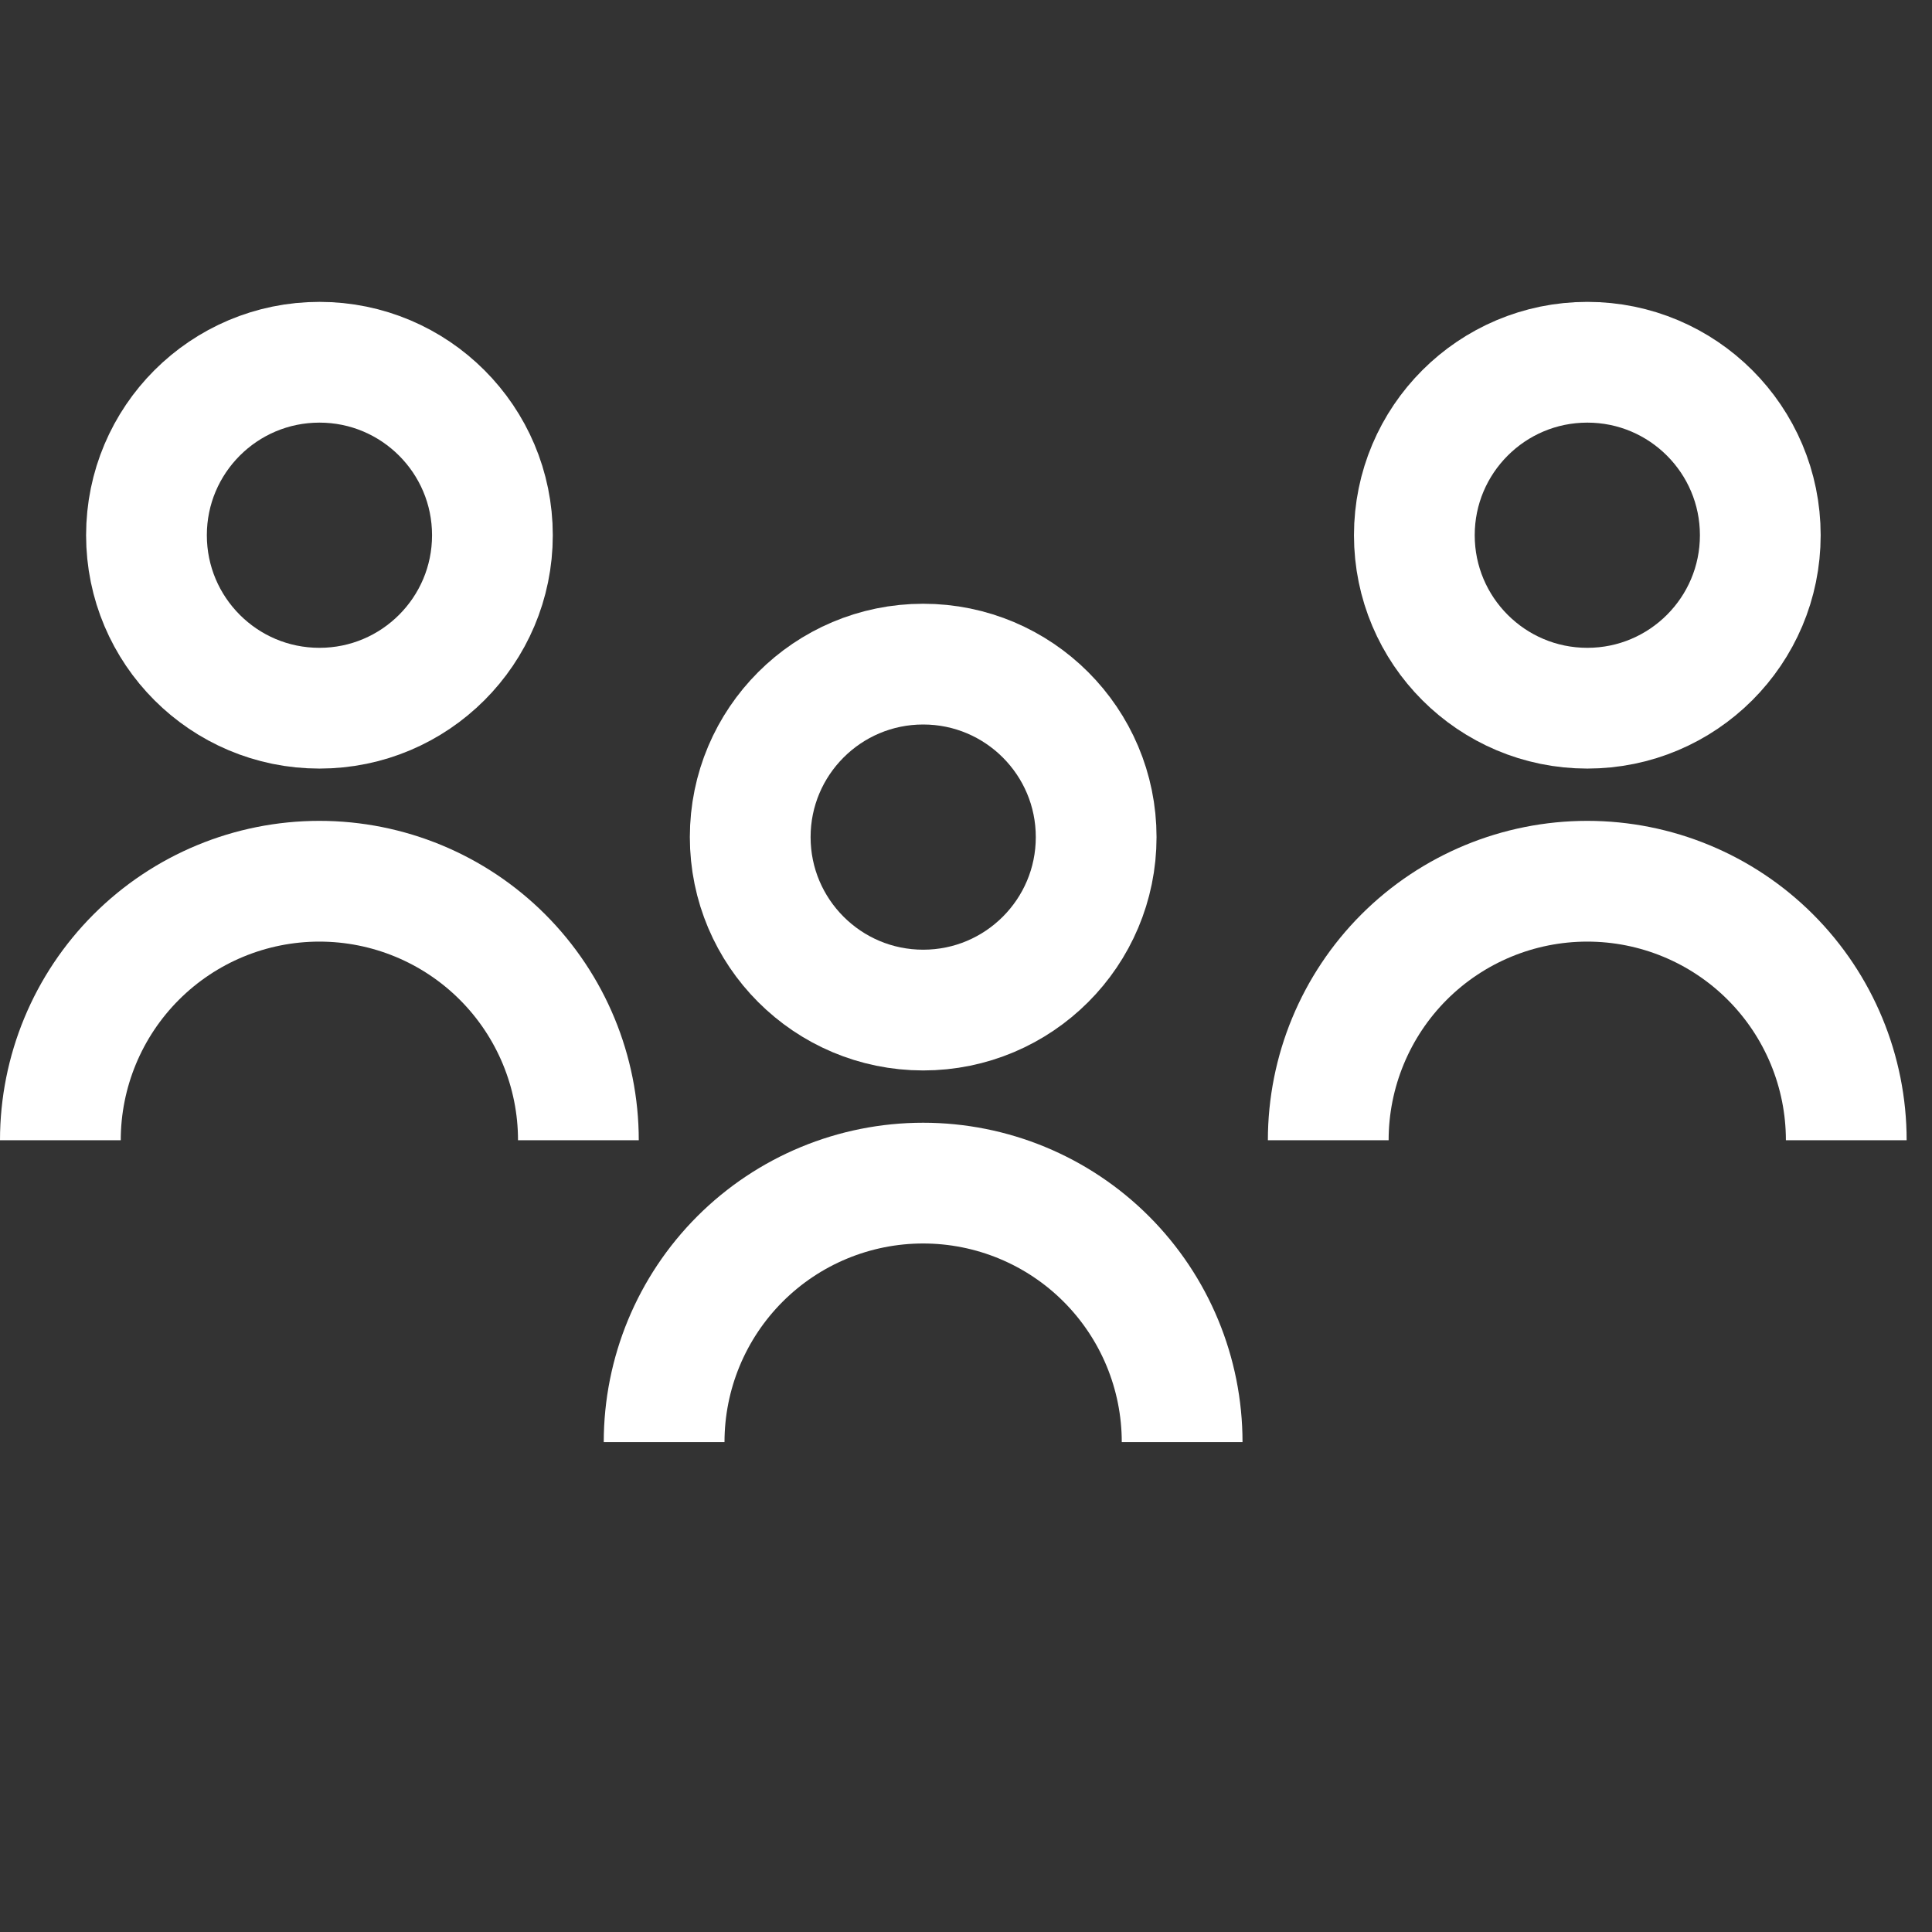
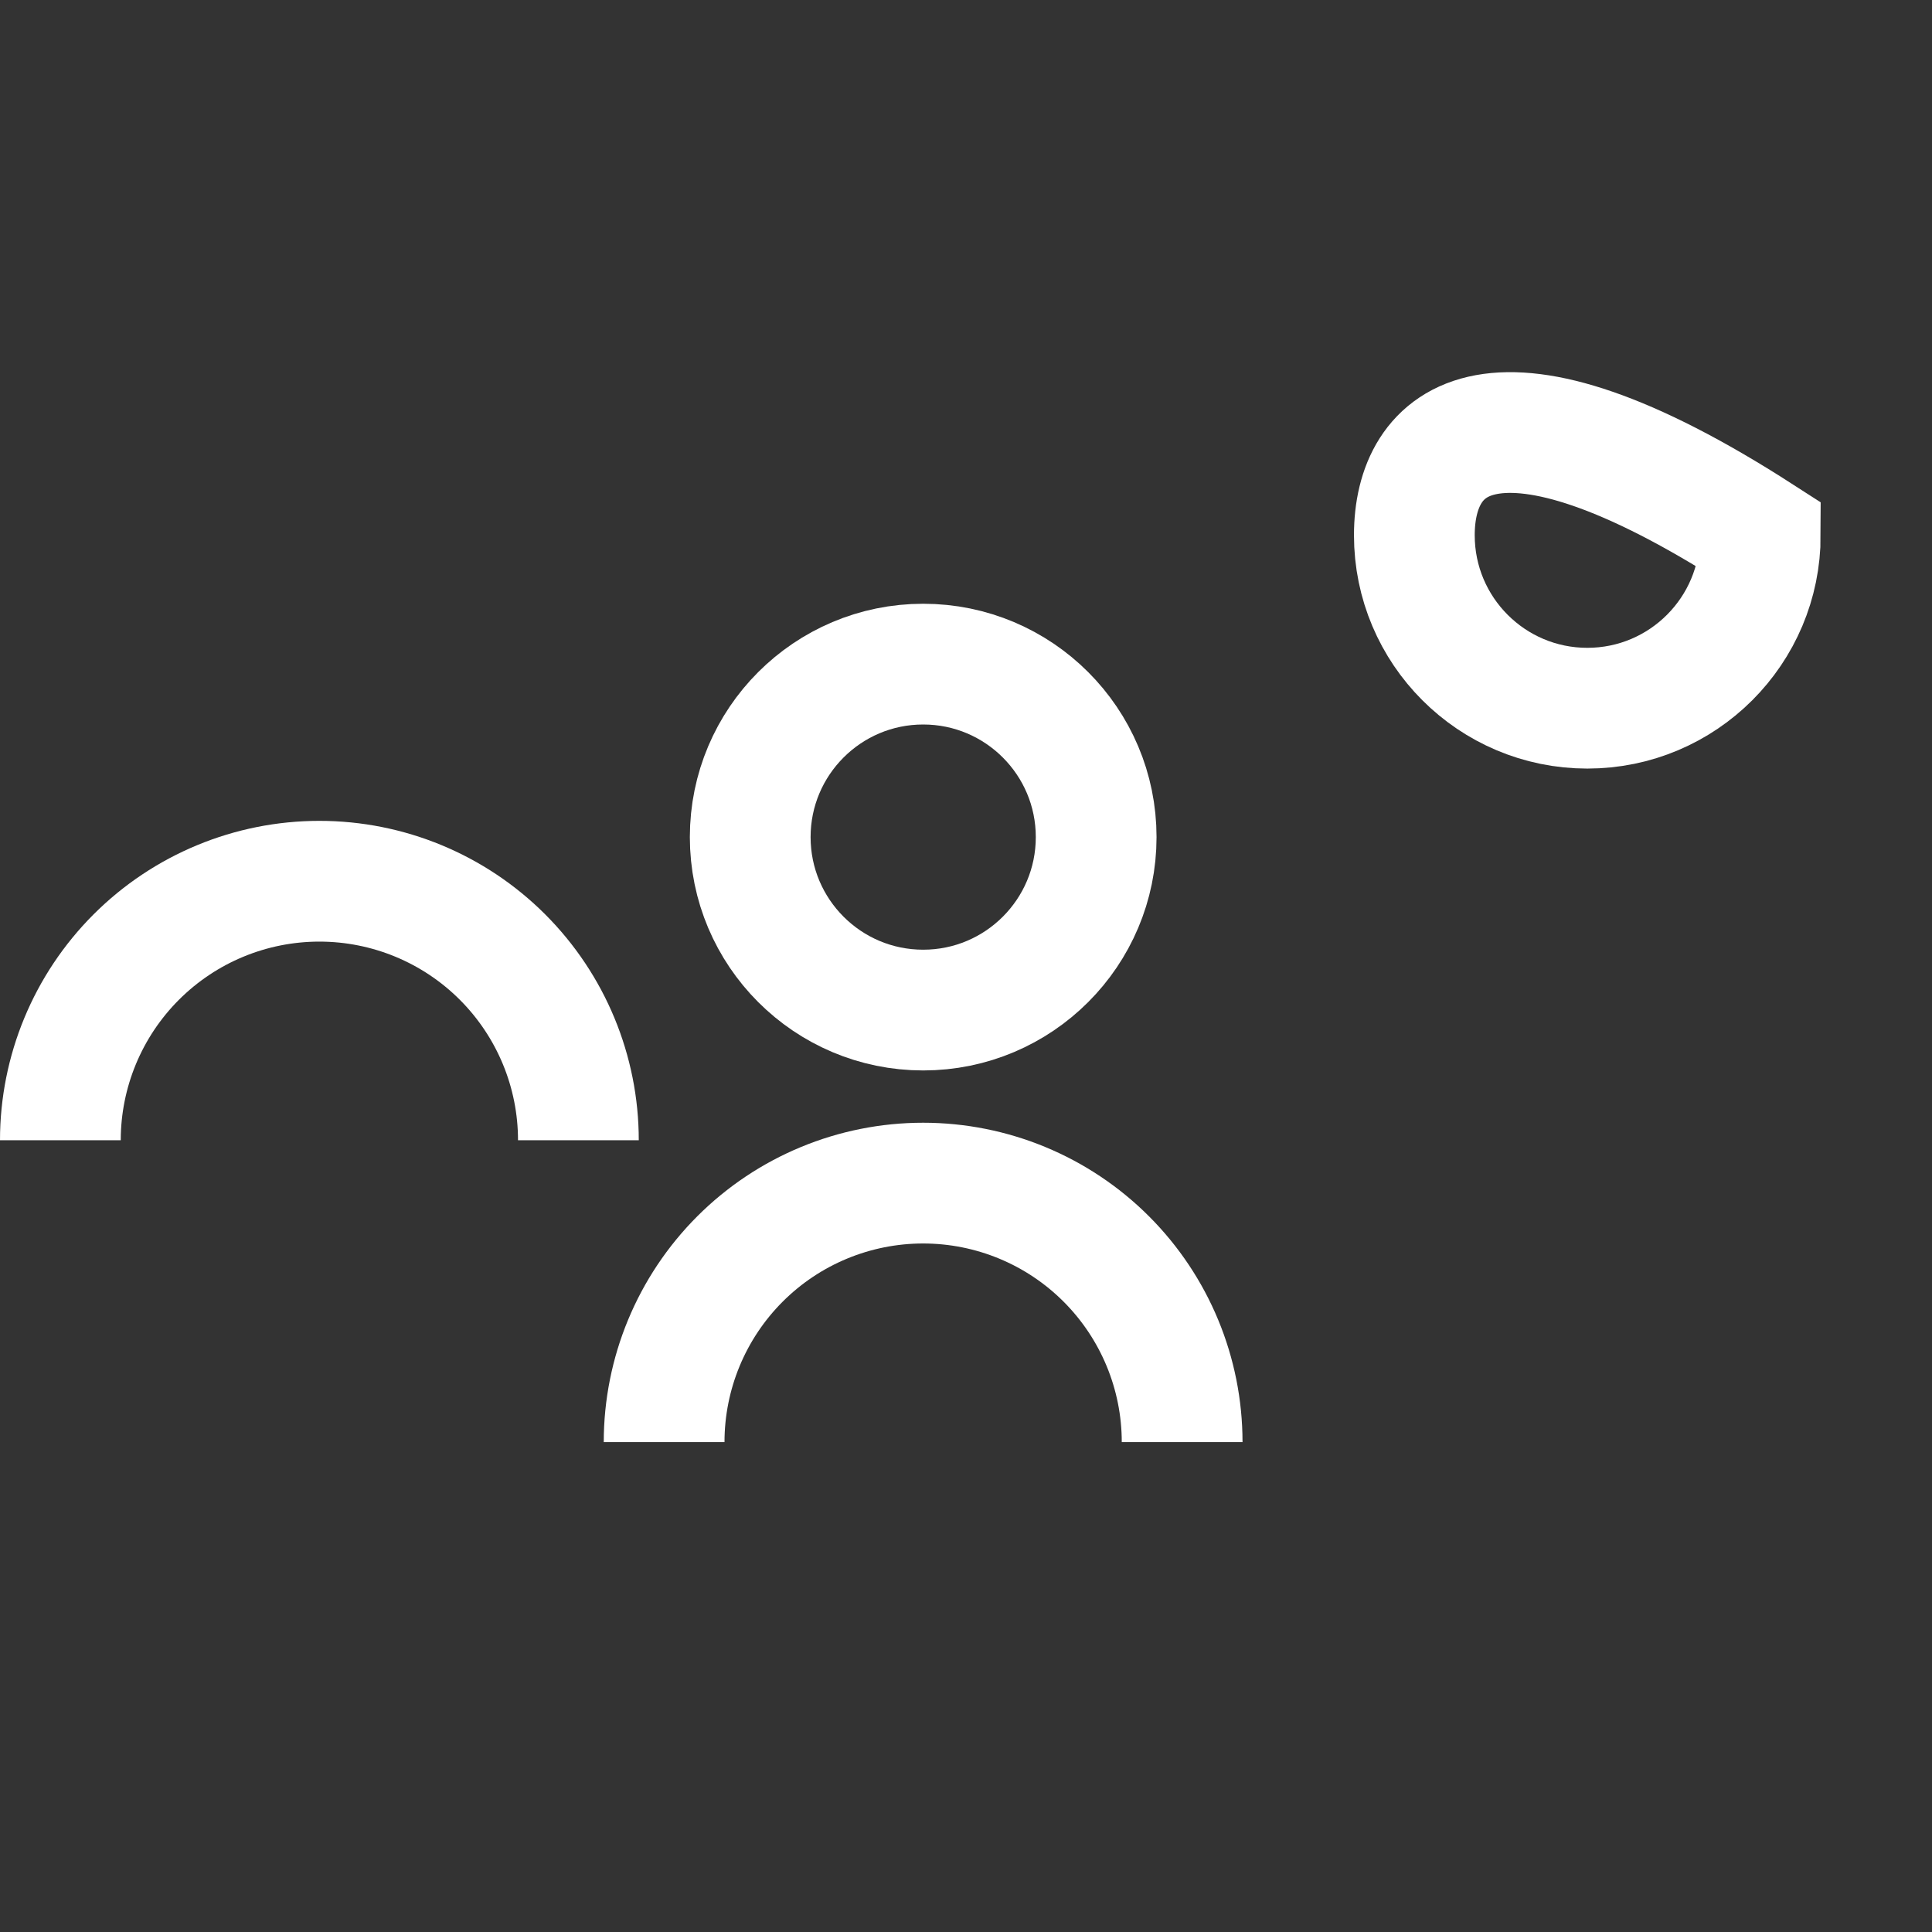
<svg xmlns="http://www.w3.org/2000/svg" width="32" height="32" viewBox="0 0 32 32" fill="none">
  <rect x="0" y="0" width="32" height="32" fill="#333333" stroke="none" />
  <path d="M11 23.886C11 22.748 11.452 21.657 12.257 20.852C13.061 20.048 14.152 19.596 15.29 19.596C16.428 19.596 17.519 20.048 18.323 20.852C19.128 21.657 19.58 22.748 19.58 23.886" stroke="white" stroke-width="2" stroke-miterlimit="10" />
  <path d="M15.291 16.73C16.873 16.73 18.156 15.447 18.156 13.865C18.156 12.283 16.873 11 15.291 11C13.709 11 12.426 12.283 12.426 13.865C12.426 15.447 13.709 16.73 15.291 16.73Z" stroke="white" stroke-width="2" stroke-miterlimit="10" />
-   <path d="M22 18.886C22 17.748 22.452 16.657 23.256 15.852C24.061 15.048 25.152 14.596 26.29 14.596C27.428 14.596 28.519 15.048 29.323 15.852C30.128 16.657 30.58 17.748 30.58 18.886" stroke="white" stroke-width="2" stroke-miterlimit="10" />
-   <path d="M26.291 11.73C27.873 11.73 29.156 10.447 29.156 8.865C29.156 7.283 27.873 6 26.291 6C24.709 6 23.426 7.283 23.426 8.865C23.426 10.447 24.709 11.73 26.291 11.73Z" stroke="white" stroke-width="2" stroke-miterlimit="10" />
+   <path d="M26.291 11.73C27.873 11.73 29.156 10.447 29.156 8.865C24.709 6 23.426 7.283 23.426 8.865C23.426 10.447 24.709 11.73 26.291 11.73Z" stroke="white" stroke-width="2" stroke-miterlimit="10" />
  <path d="M1 18.886C1 17.748 1.452 16.657 2.257 15.852C3.061 15.048 4.152 14.596 5.29 14.596C6.428 14.596 7.519 15.048 8.323 15.852C9.128 16.657 9.58 17.748 9.58 18.886" stroke="white" stroke-width="2" stroke-miterlimit="10" />
-   <path d="M5.291 11.73C6.873 11.73 8.156 10.447 8.156 8.865C8.156 7.283 6.873 6 5.291 6C3.708 6 2.426 7.283 2.426 8.865C2.426 10.447 3.708 11.73 5.291 11.73Z" stroke="white" stroke-width="2" stroke-miterlimit="10" />
</svg>